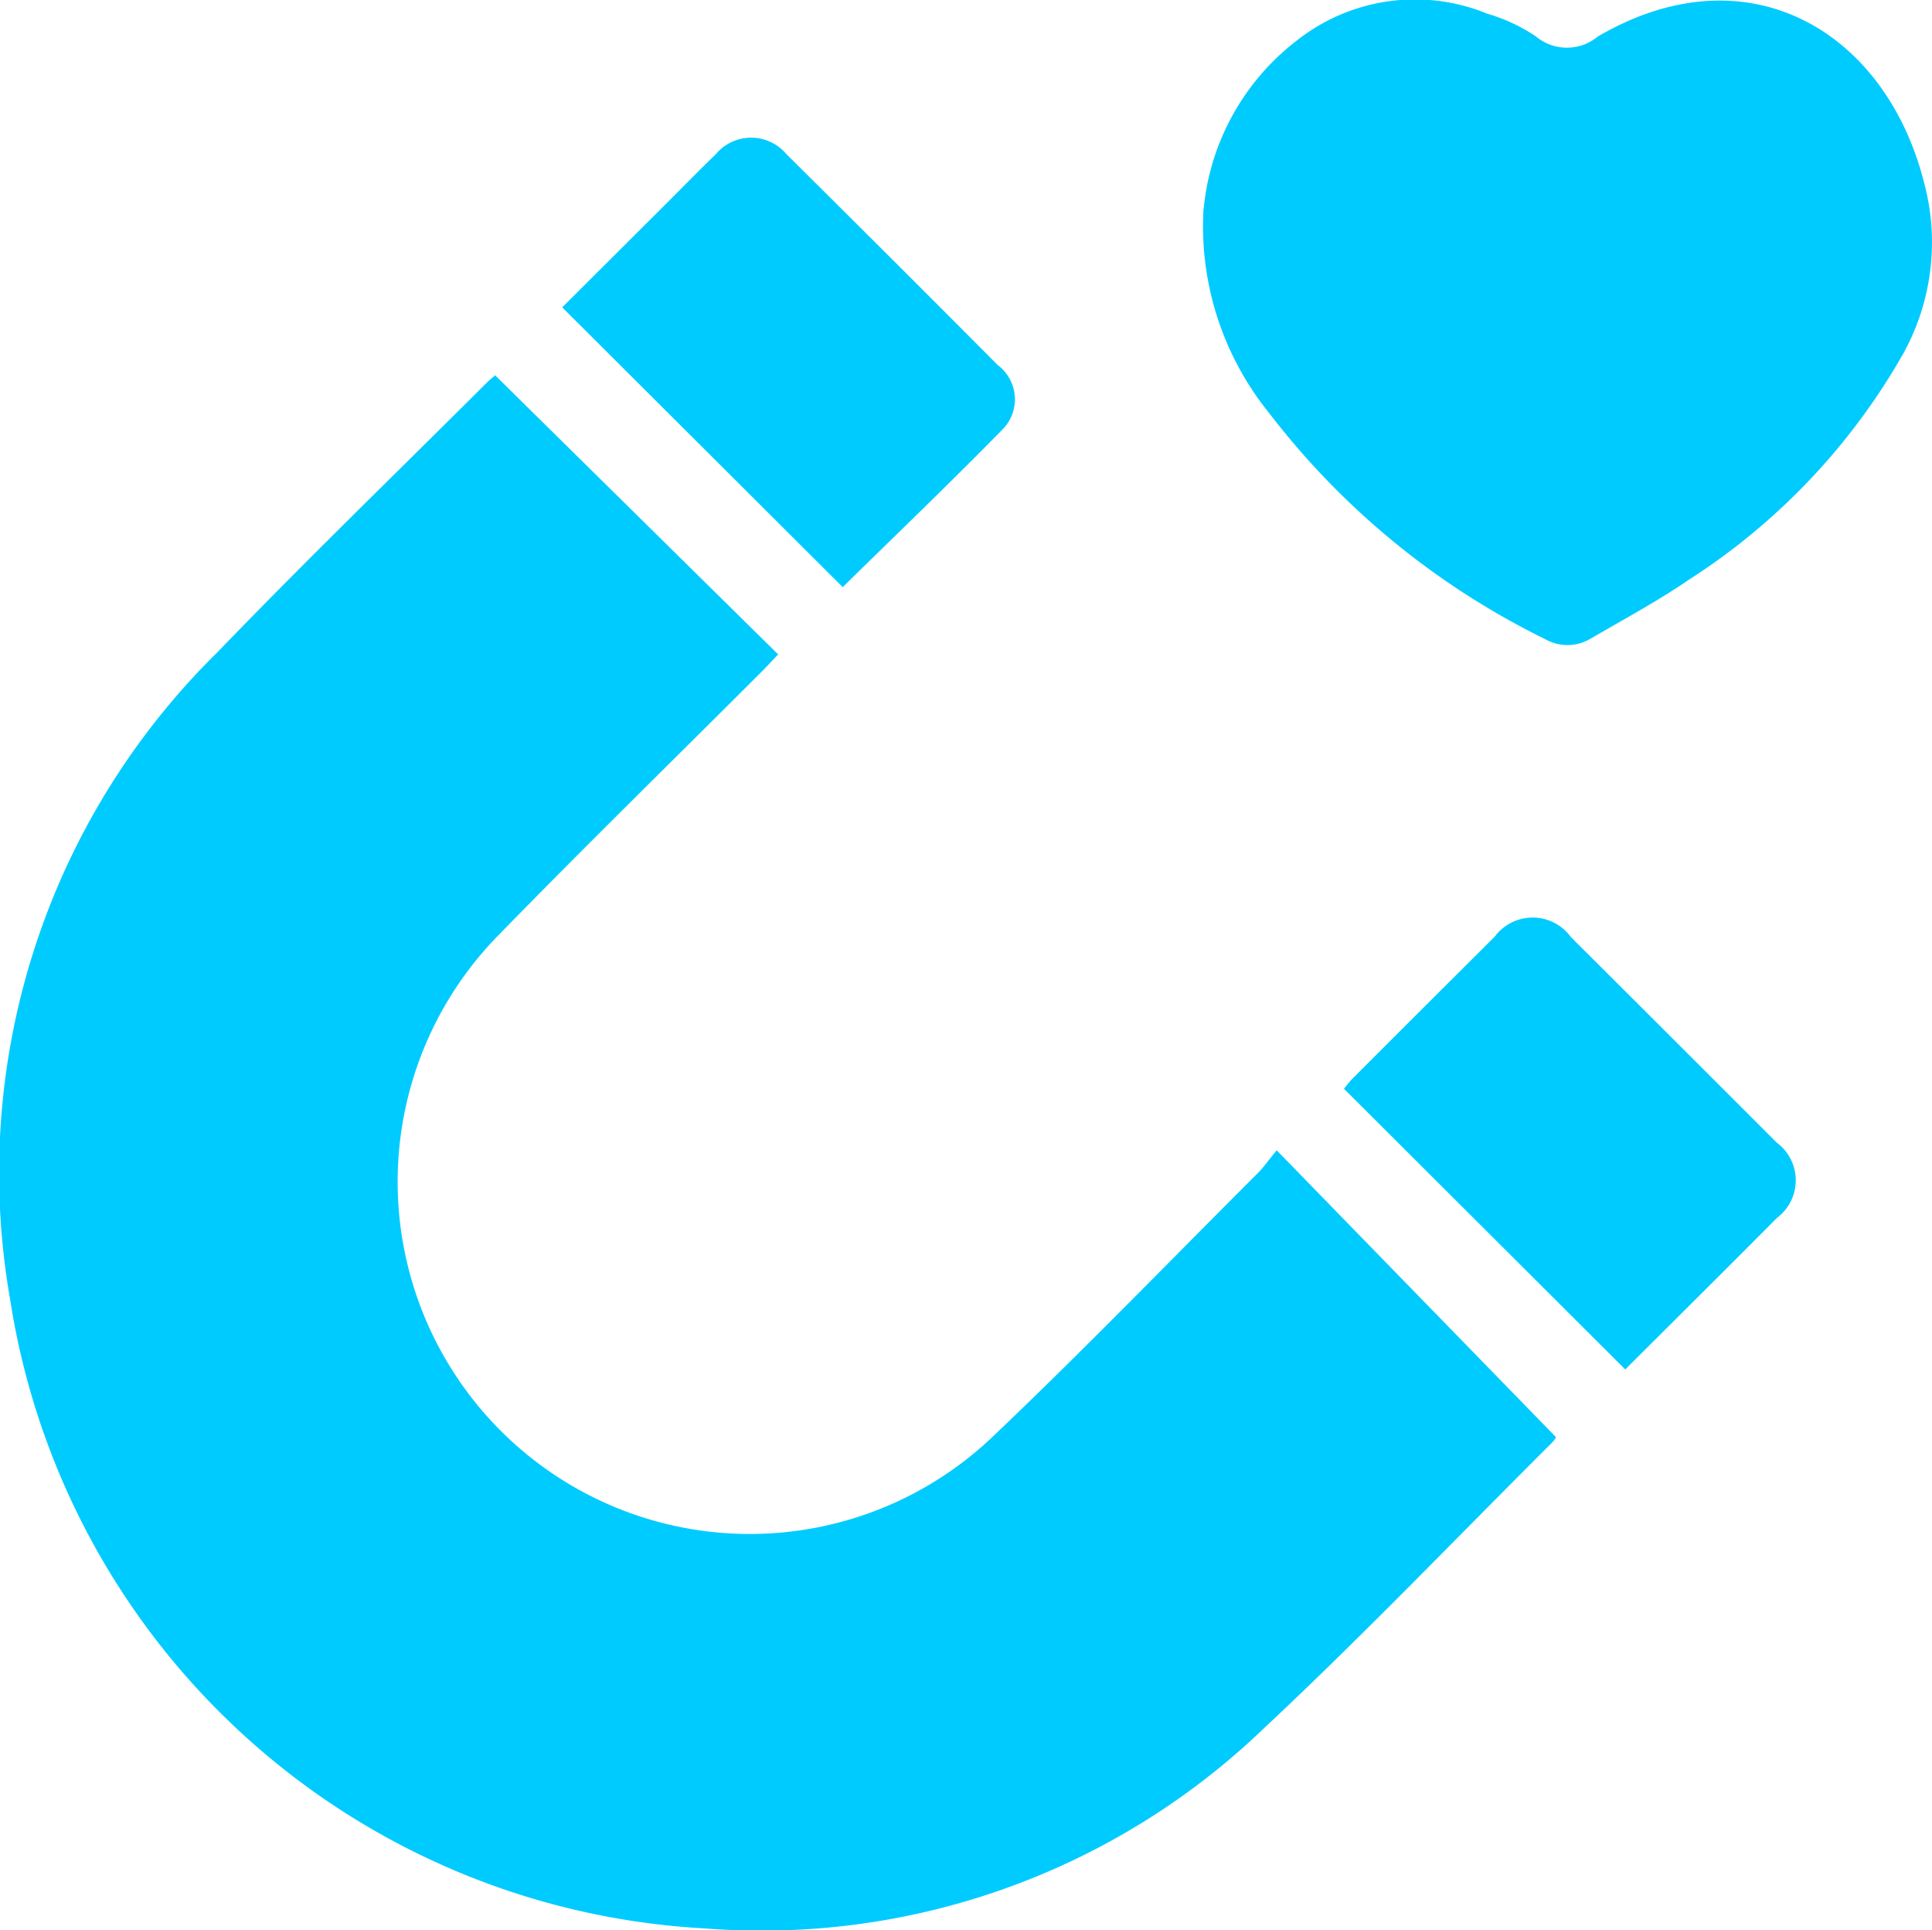
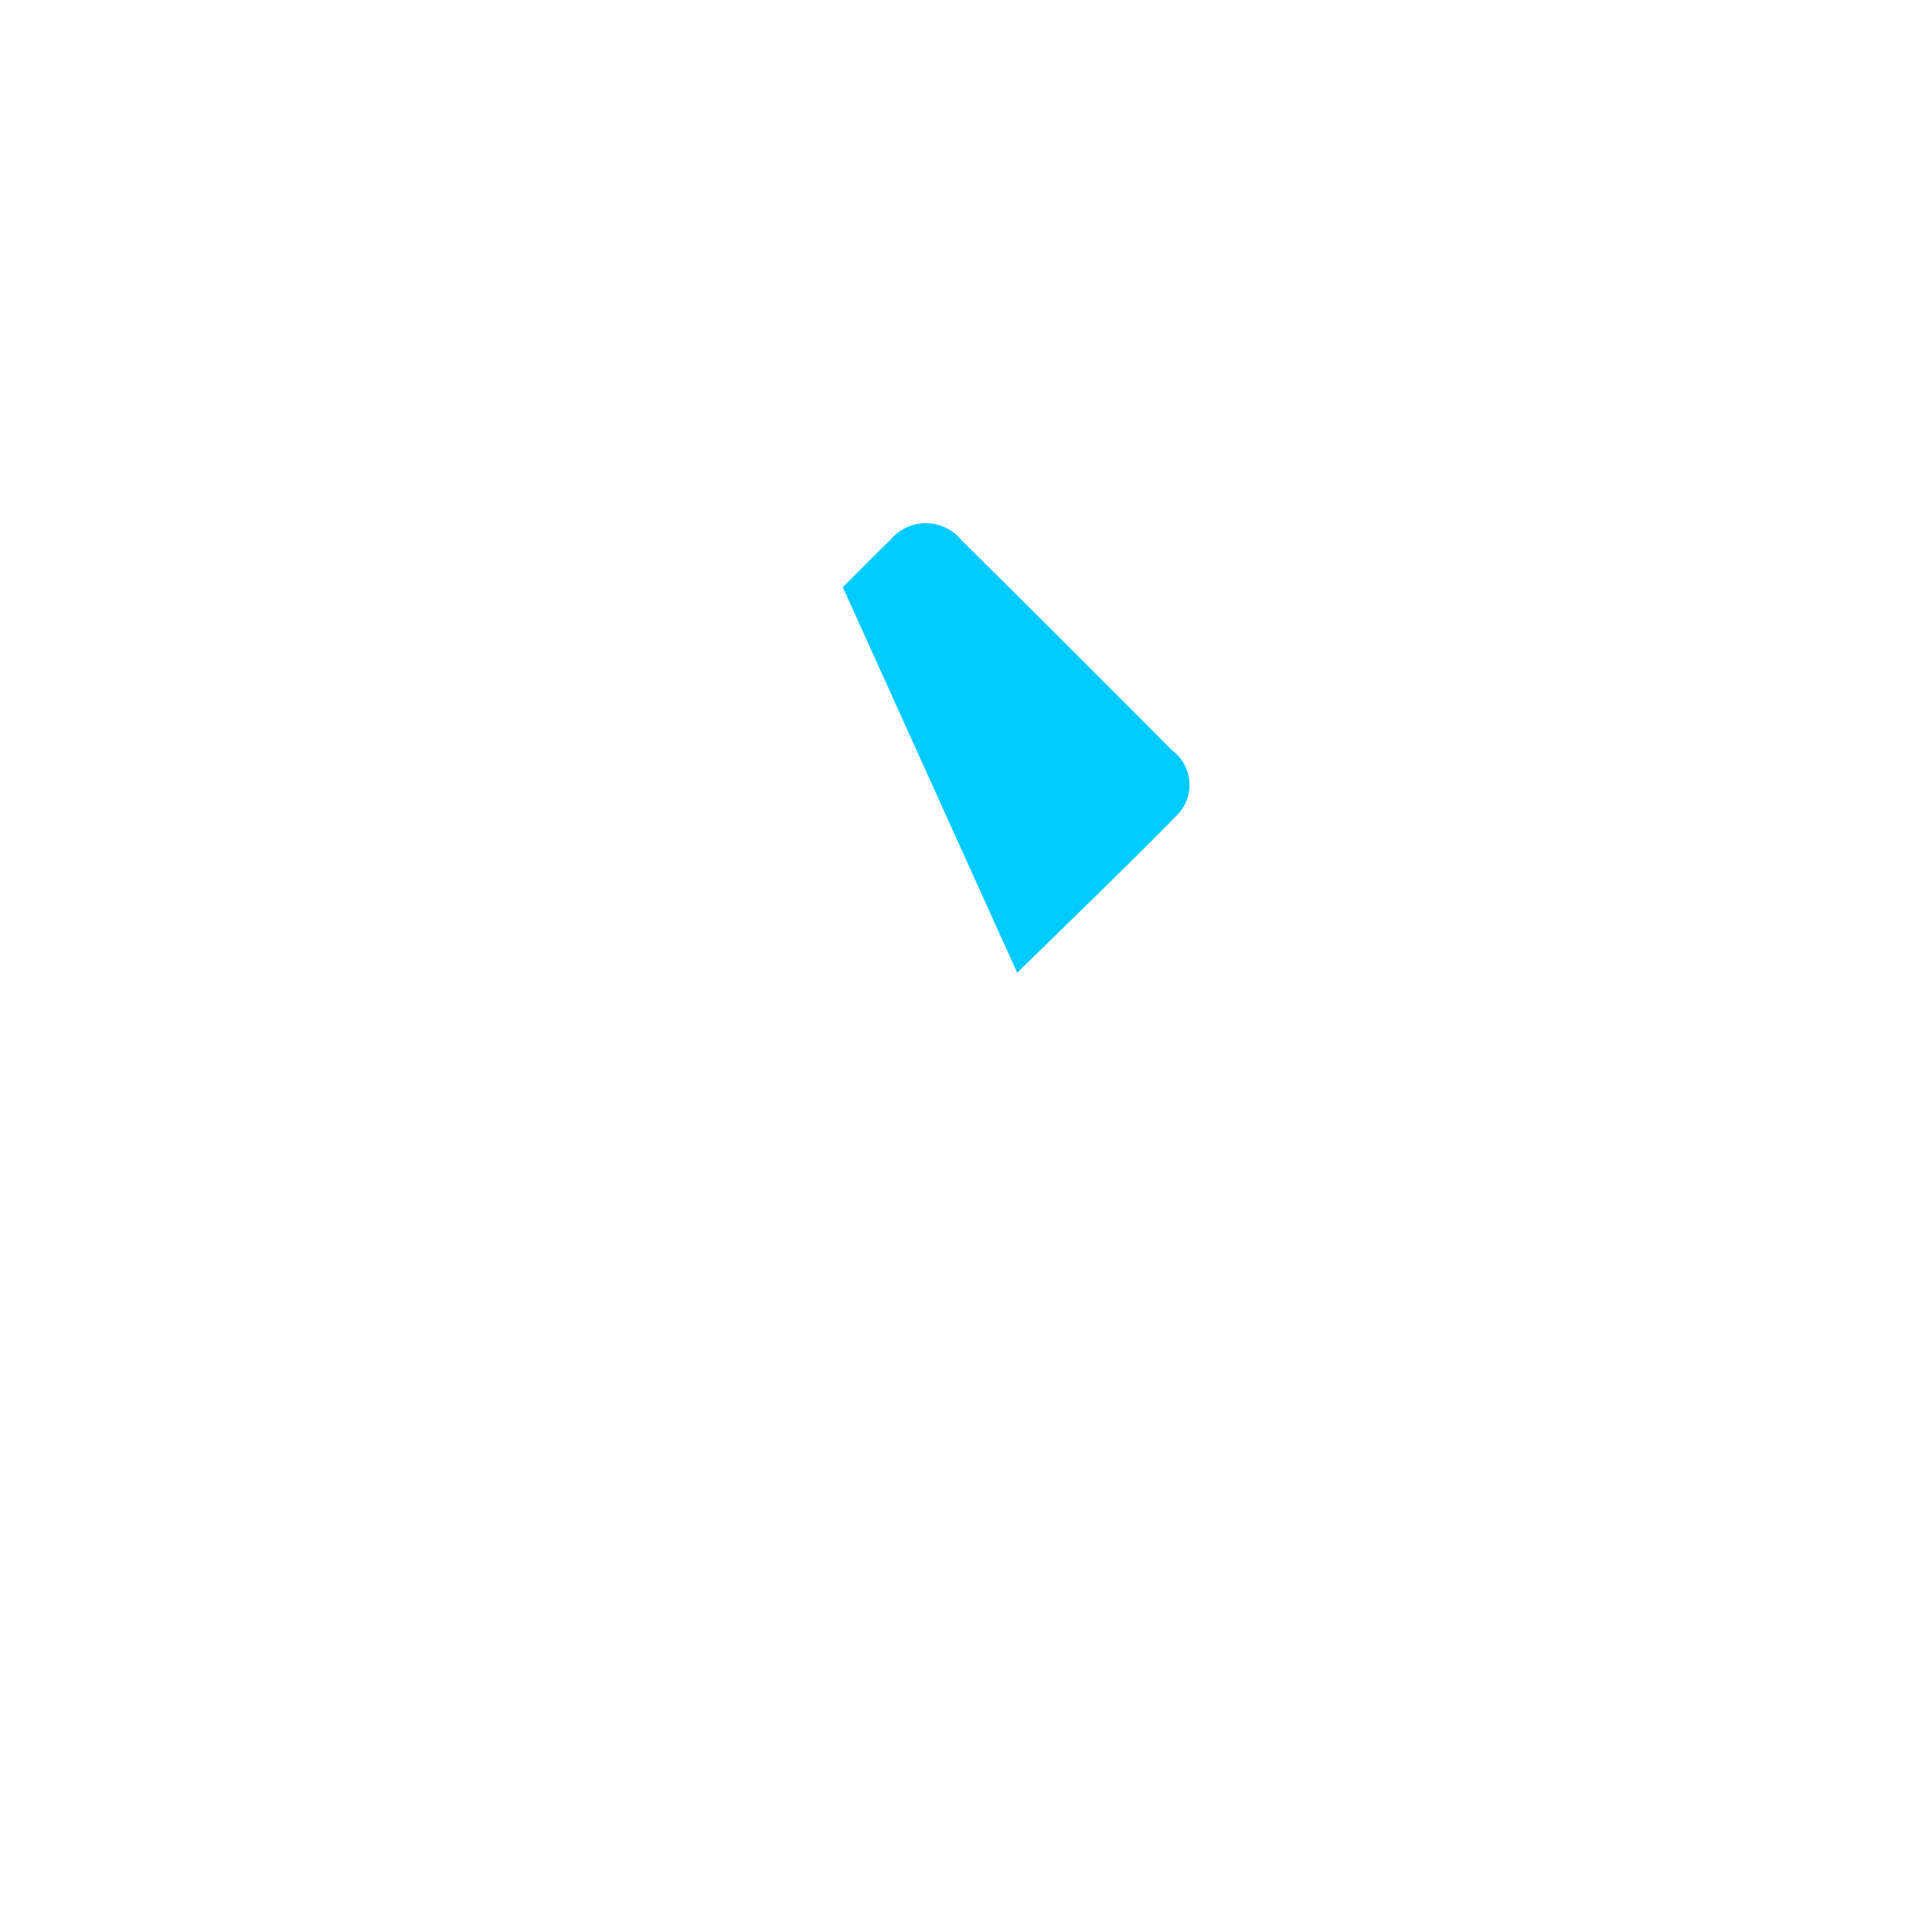
<svg xmlns="http://www.w3.org/2000/svg" id="icon-engagment" width="60" height="59.929" viewBox="0 0 60 59.929">
  <defs>
    <clipPath id="clip-path">
      <rect id="Rectangle_88" data-name="Rectangle 88" width="60" height="59.929" fill="#00cbff" />
    </clipPath>
  </defs>
  <g id="Group_89" data-name="Group 89" clip-path="url(#clip-path)">
-     <path id="Path_195" data-name="Path 195" d="M15.379,73.39l8.787,8.664c-.223.234-.368.392-.519.543-2.735,2.734-5.5,5.437-8.2,8.209a10.934,10.934,0,0,0,15.4,15.521c2.8-2.664,5.491-5.447,8.228-8.18.168-.167.3-.366.574-.695l8.673,8.906a.611.611,0,0,1-.094.143c-2.979,2.967-5.888,6.009-8.957,8.88a22.507,22.507,0,0,1-17.408,6.23A23.09,23.09,0,0,1,.315,102.083a22.674,22.674,0,0,1,6.441-20.1c2.738-2.841,5.576-5.587,8.37-8.375.069-.069.146-.129.252-.222" transform="translate(0 -61.734)" fill="#00cbff" />
-     <path id="Path_196" data-name="Path 196" d="M235.342,6.482a7.486,7.486,0,0,1,2.9-5.229,5.917,5.917,0,0,1,5.913-.826,5.466,5.466,0,0,1,1.5.7,1.5,1.5,0,0,0,1.925.009c4.654-2.725,8.925-.176,10.126,4.5a7.144,7.144,0,0,1-.64,5.348,20.169,20.169,0,0,1-6.643,7.009c-.978.67-2.03,1.234-3.056,1.833a1.4,1.4,0,0,1-1.423.018,24.254,24.254,0,0,1-8.573-7.024,9.219,9.219,0,0,1-2.033-6.337" transform="translate(-197.961 0)" fill="#00cbff" />
-     <path id="Path_197" data-name="Path 197" d="M118.649,40.864l-8.714-8.691,3.29-3.28c.491-.49.974-.987,1.474-1.468a1.431,1.431,0,0,1,2.2-.008q3.293,3.264,6.563,6.55a1.329,1.329,0,0,1,.179,1.965c-1.647,1.68-3.345,3.31-5,4.933" transform="translate(-92.475 -22.63)" fill="#00cbff" />
-     <path id="Path_198" data-name="Path 198" d="M271.538,193.427l-8.736-8.716c.067-.081.156-.206.264-.314q2.206-2.207,4.417-4.409a1.468,1.468,0,0,1,2.369.016q3.2,3.187,6.394,6.383a1.455,1.455,0,0,1,.007,2.33c-1.563,1.573-3.137,3.135-4.716,4.709" transform="translate(-221.064 -150.904)" fill="#00cbff" />
+     <path id="Path_197" data-name="Path 197" d="M118.649,40.864c.491-.49.974-.987,1.474-1.468a1.431,1.431,0,0,1,2.2-.008q3.293,3.264,6.563,6.55a1.329,1.329,0,0,1,.179,1.965c-1.647,1.68-3.345,3.31-5,4.933" transform="translate(-92.475 -22.63)" fill="#00cbff" />
  </g>
</svg>